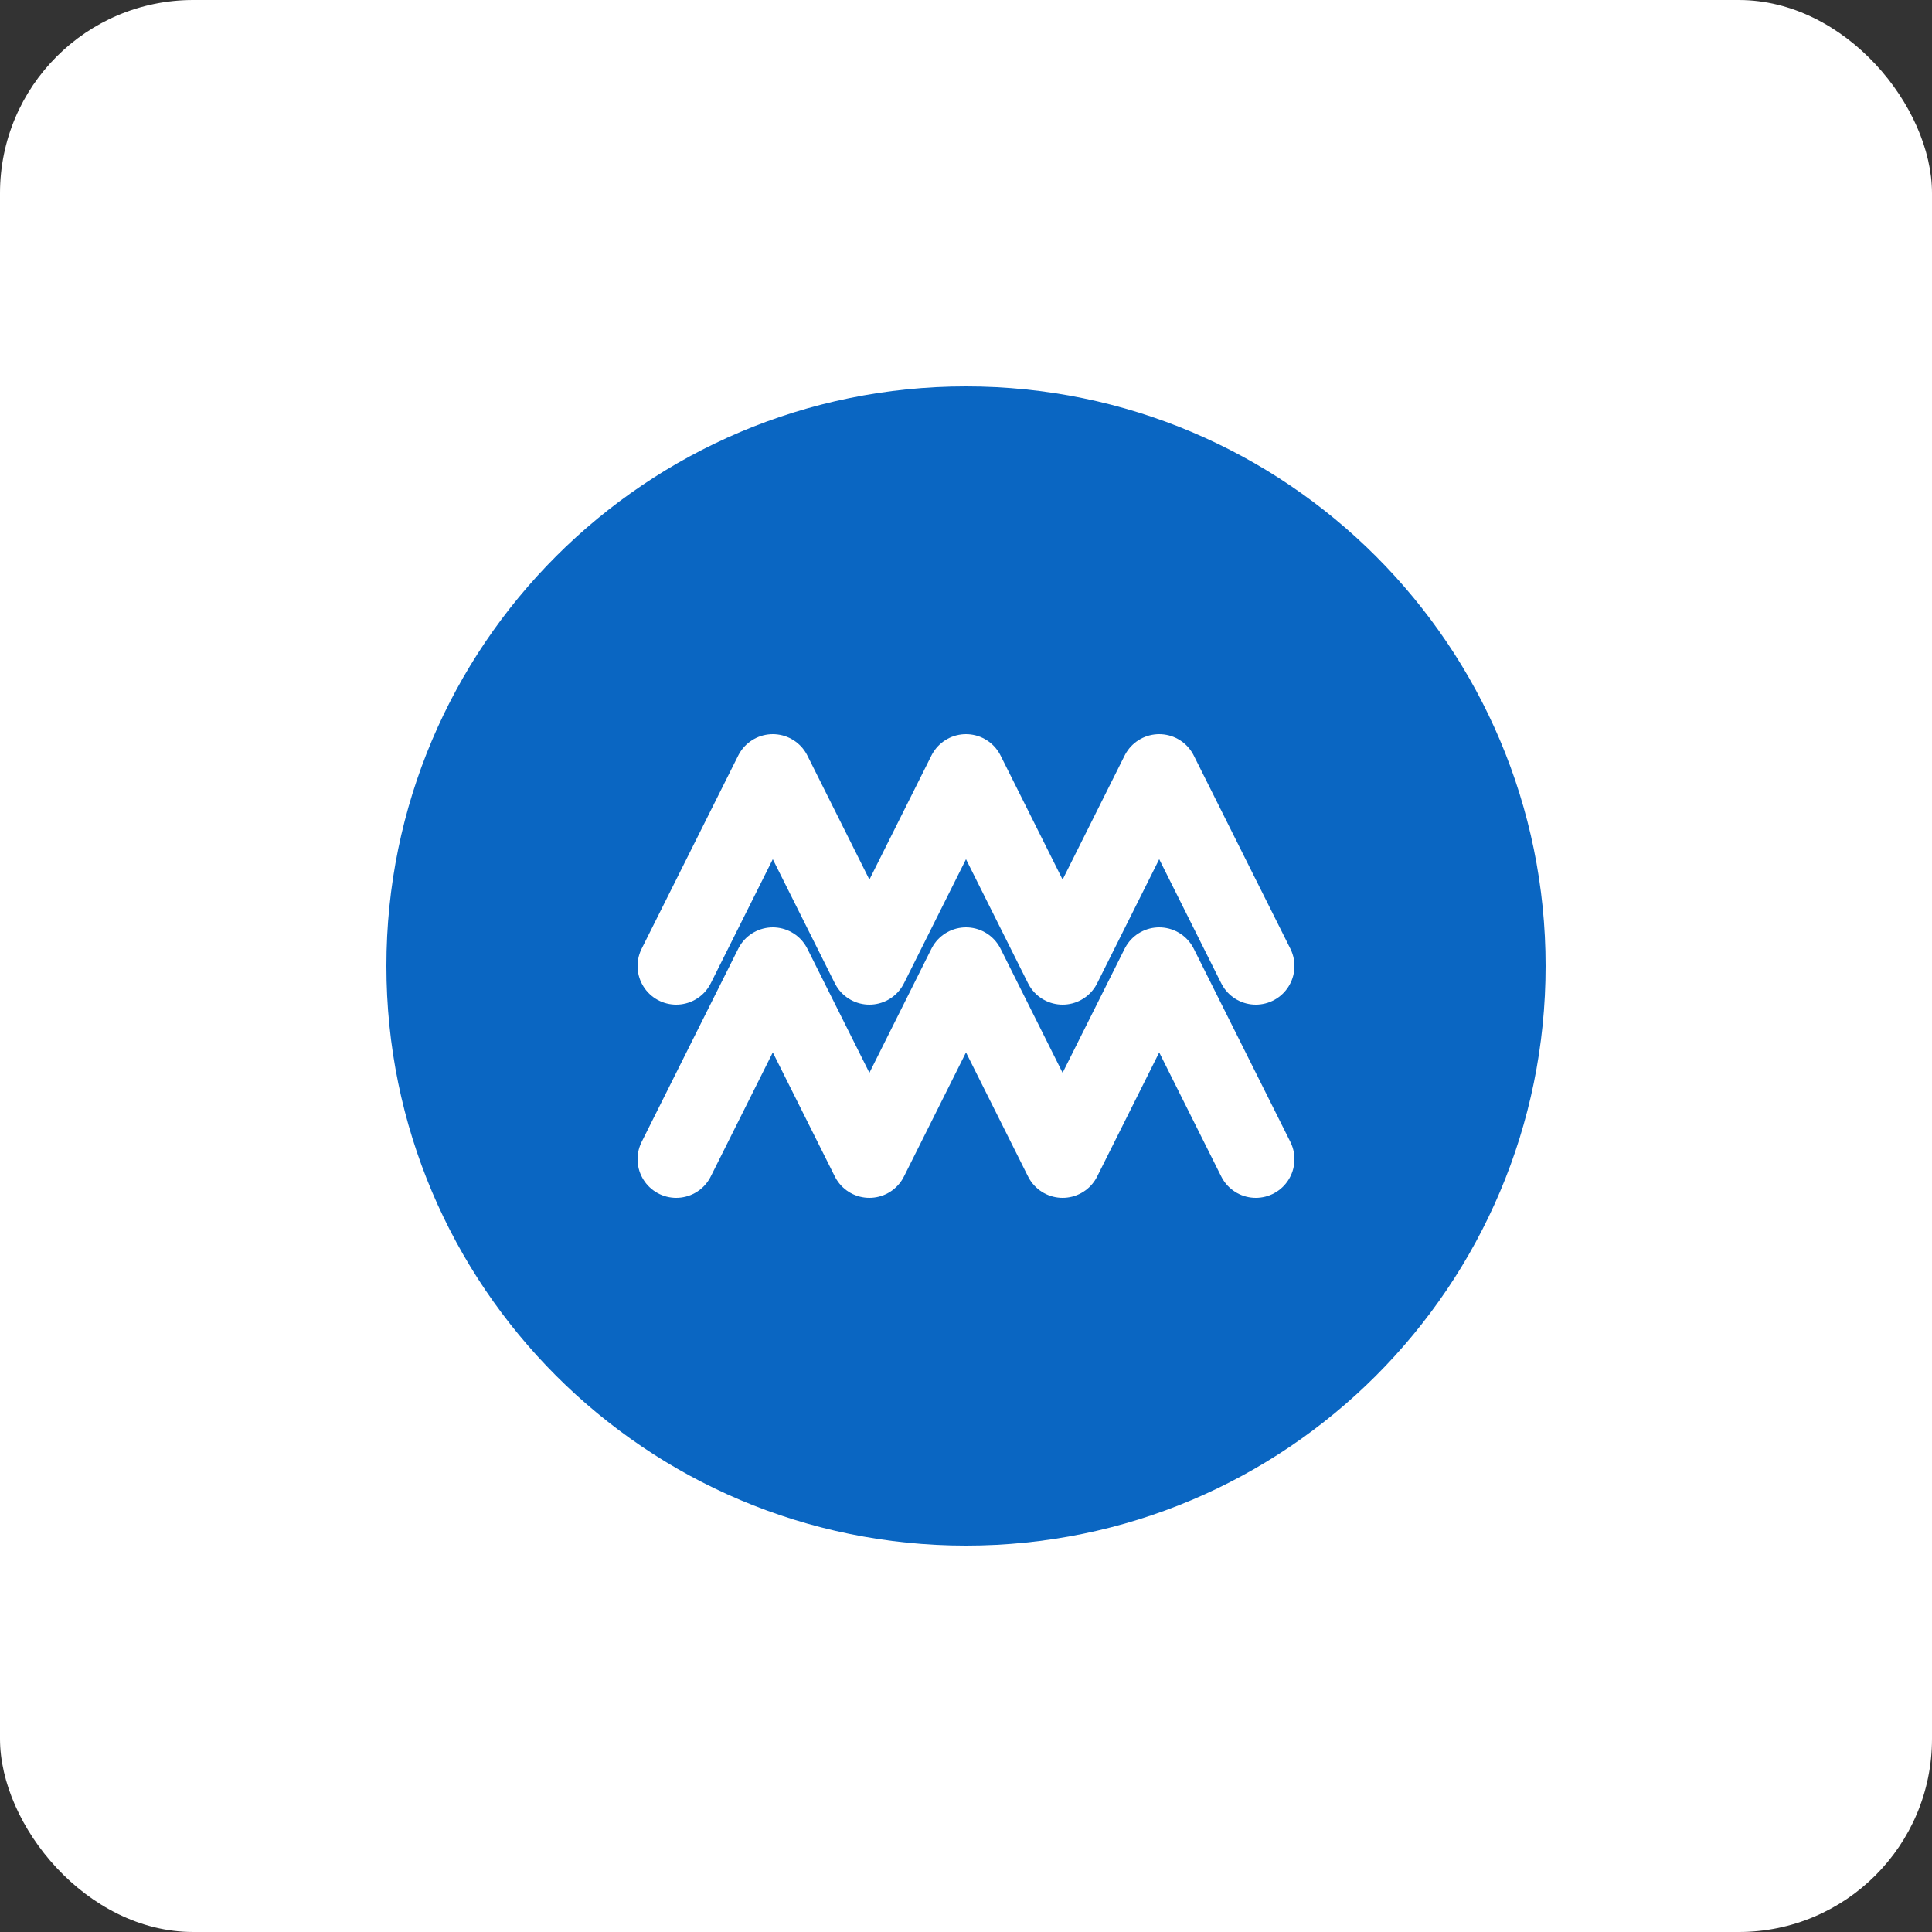
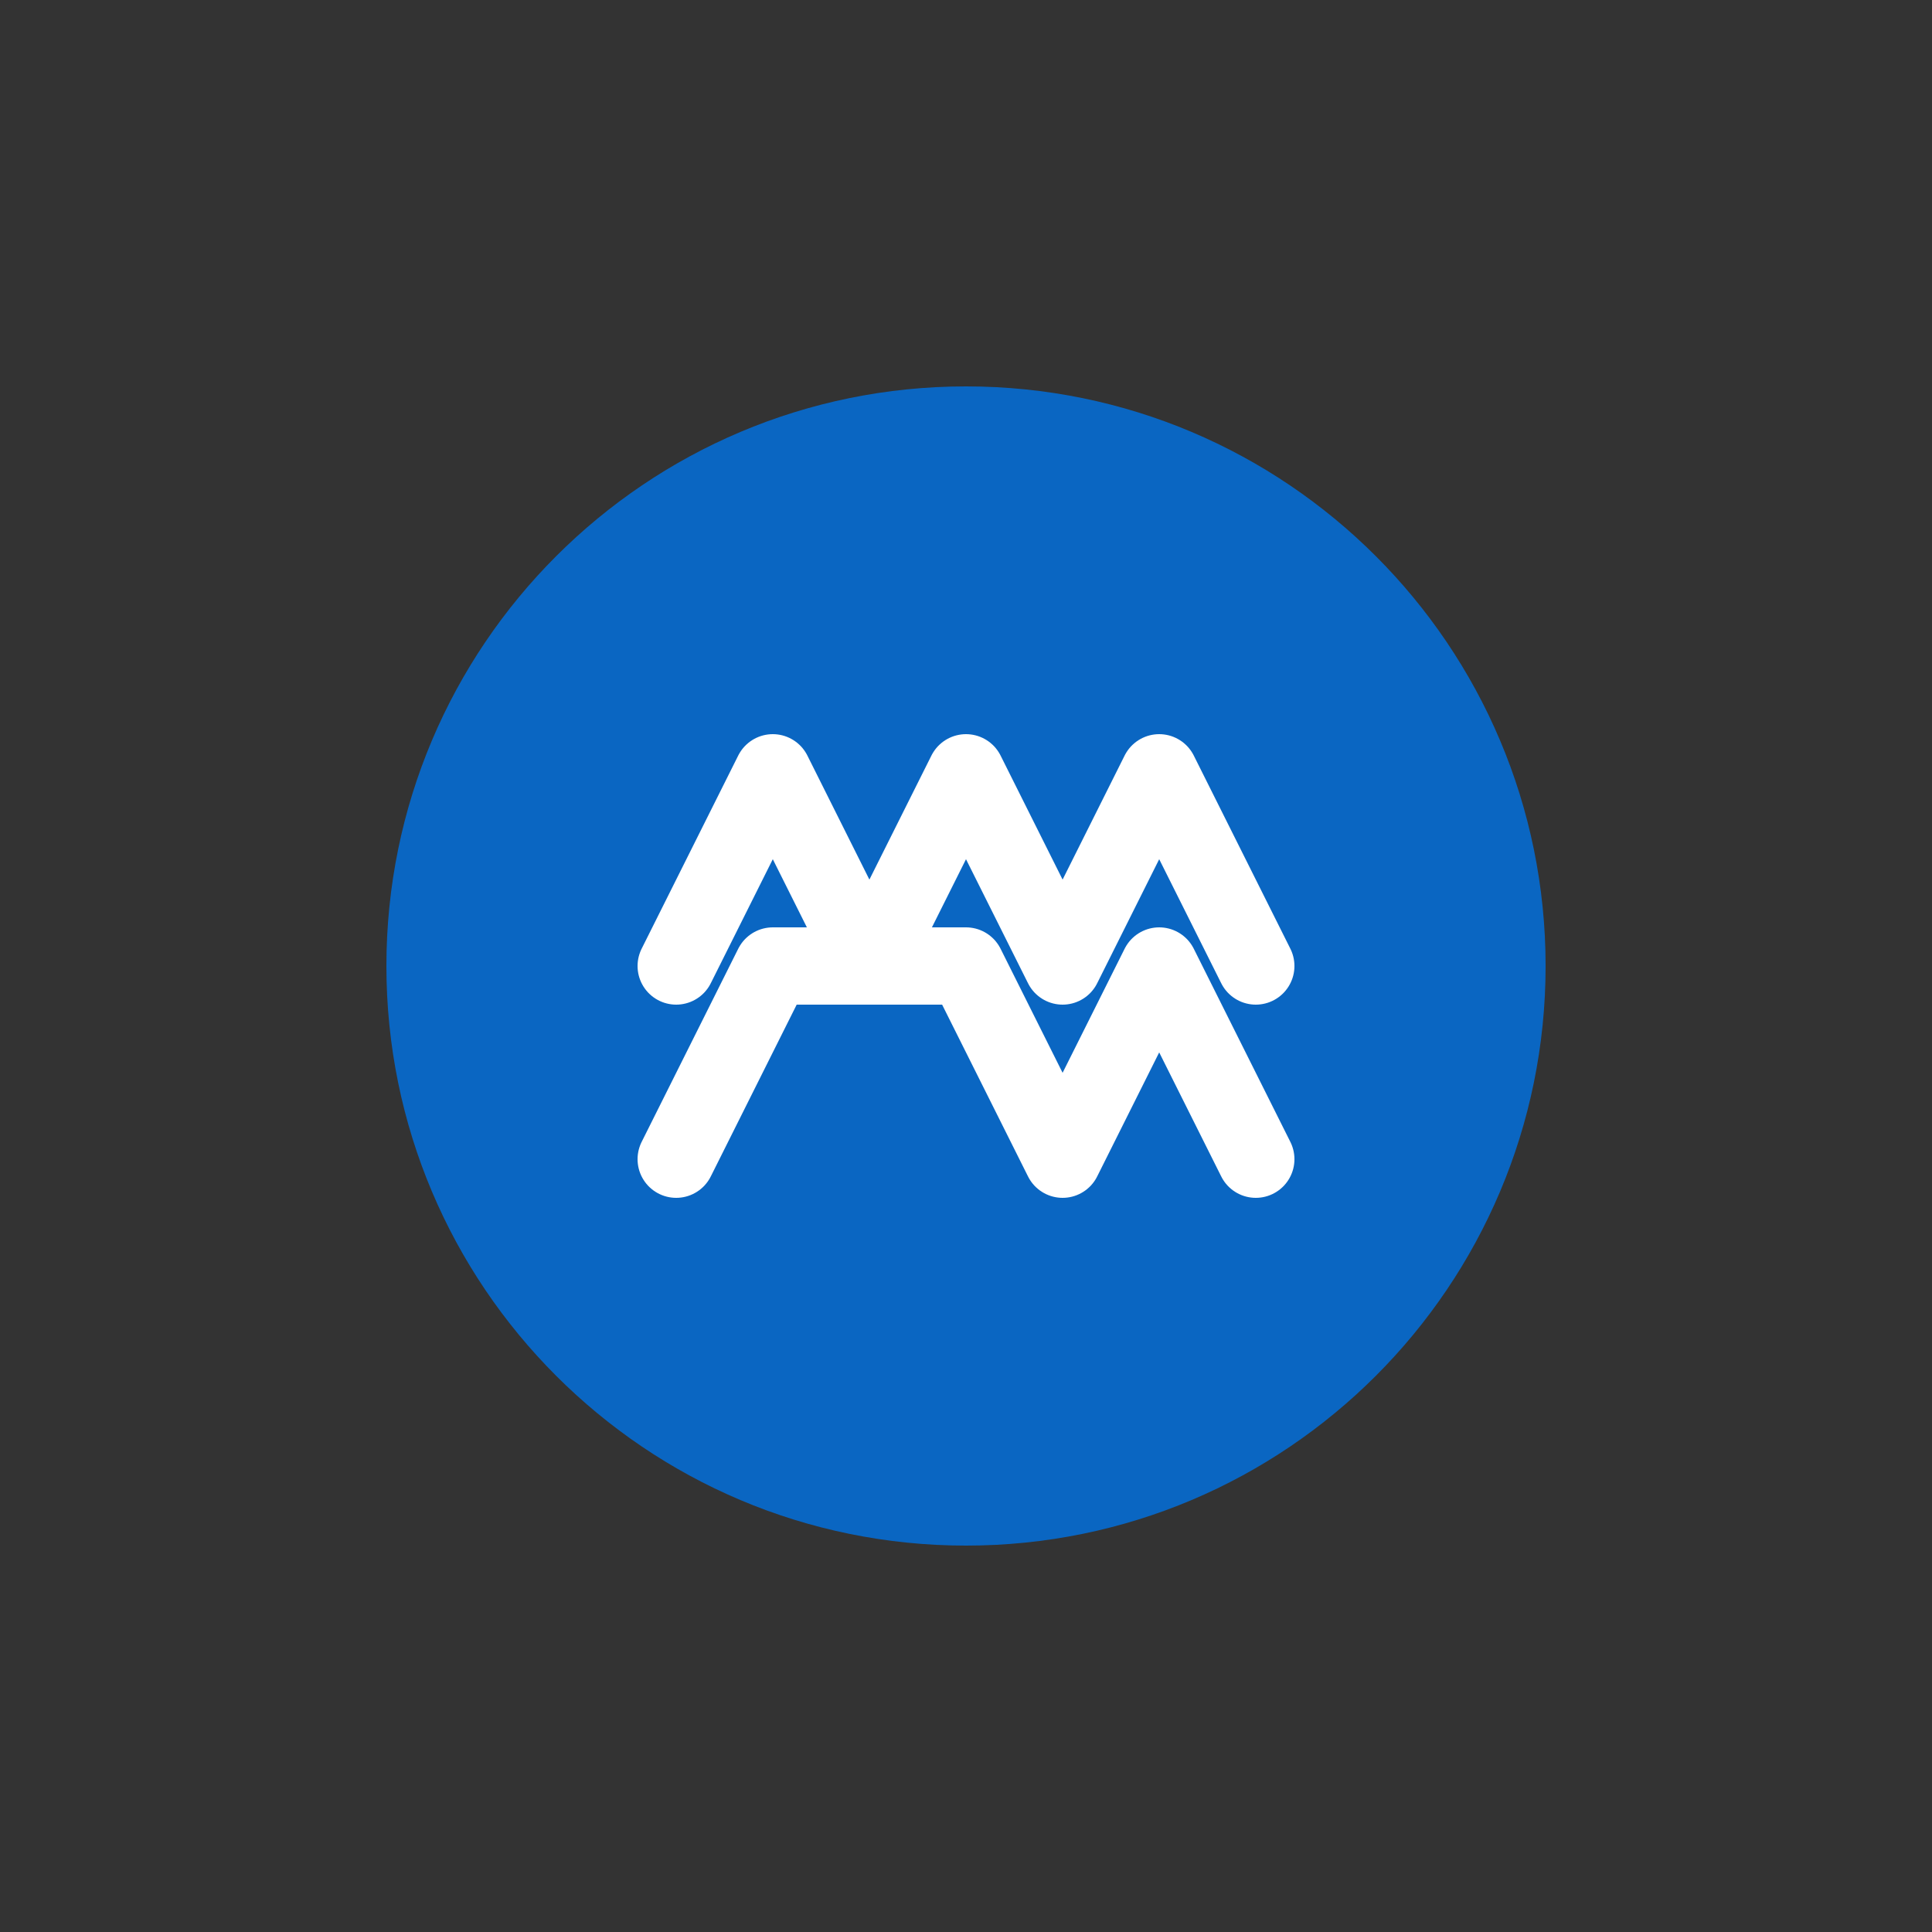
<svg xmlns="http://www.w3.org/2000/svg" width="100" height="100" viewBox="0 0 100 100" fill="none">
  <rect x="0" y="0" width="100" height="100" fill="#333333" stroke="none" />
-   <rect width="100" height="100" rx="10" fill="white" />
  <path d="M50 20C33.432 20 20 33.432 20 50C20 66.568 33.432 80 50 80C66.568 80 80 66.568 80 50C80 33.432 66.568 20 50 20Z" fill="#0A66C2" />
  <path d="M35 50L40 40L45 50L50 40L55 50L60 40L65 50" stroke="white" stroke-width="4" stroke-linecap="round" stroke-linejoin="round" />
-   <path d="M35 60L40 50L45 60L50 50L55 60L60 50L65 60" stroke="white" stroke-width="4" stroke-linecap="round" stroke-linejoin="round" />
+   <path d="M35 60L40 50L50 50L55 60L60 50L65 60" stroke="white" stroke-width="4" stroke-linecap="round" stroke-linejoin="round" />
</svg>